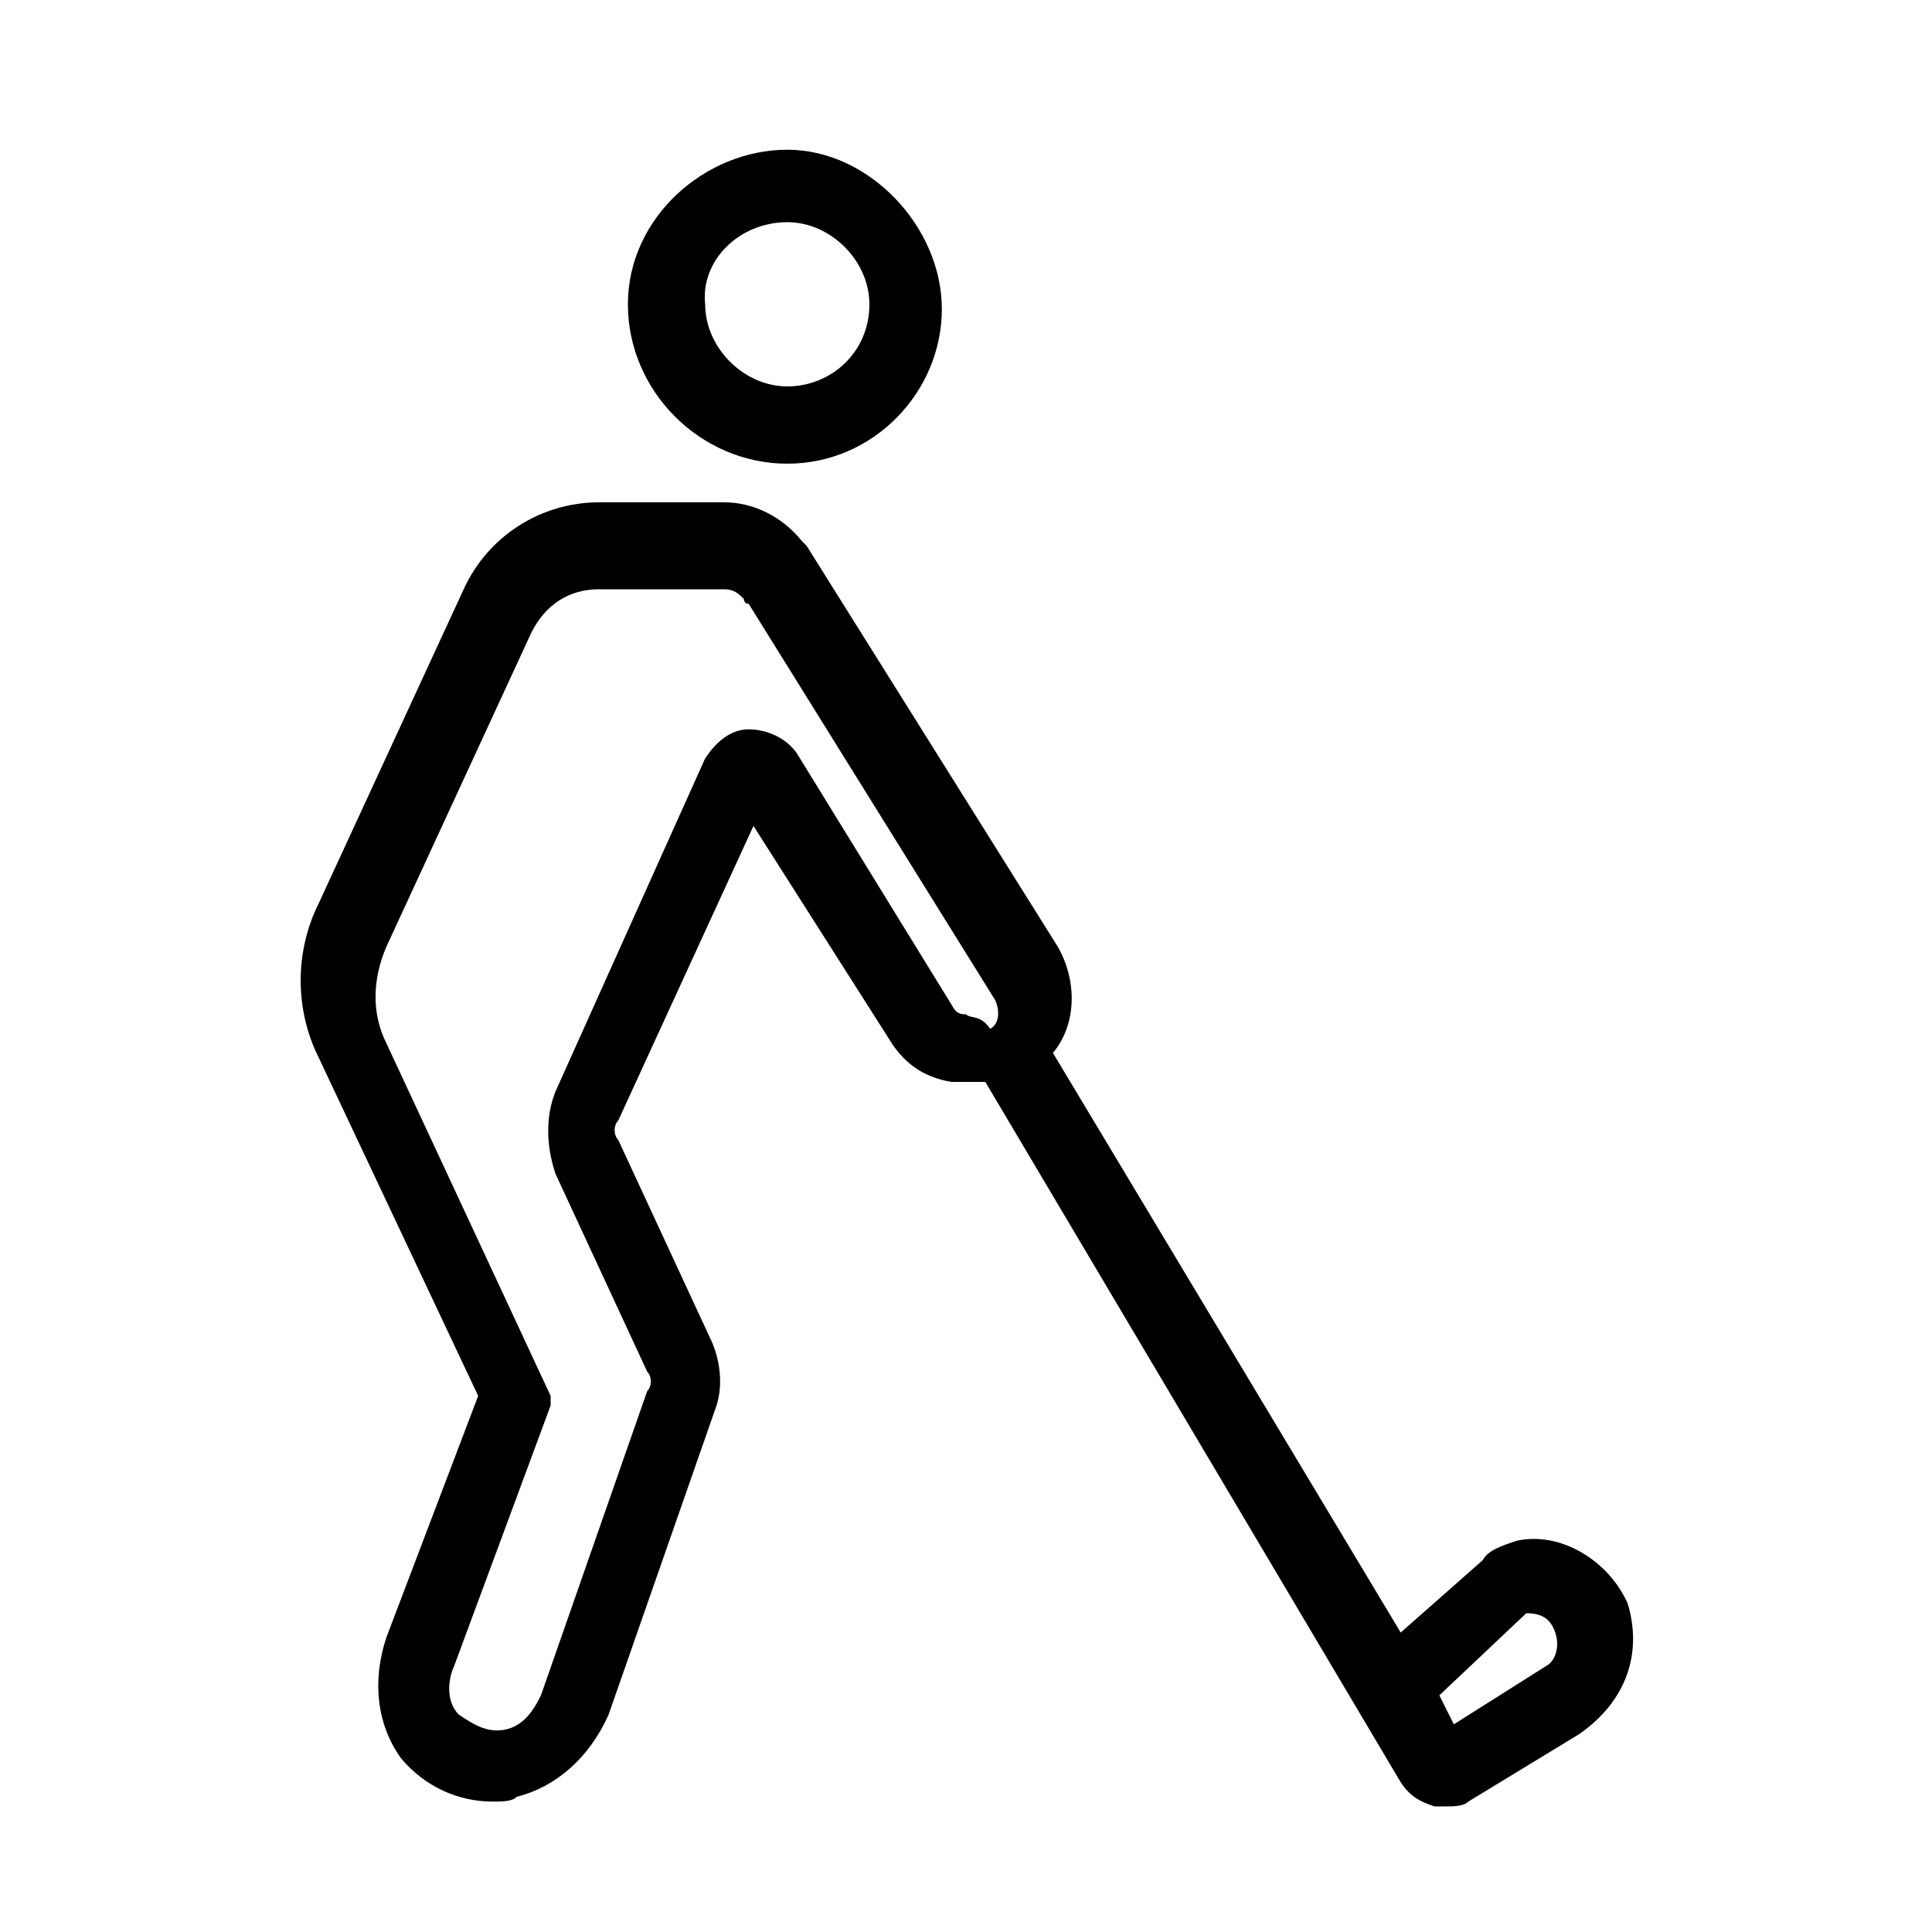
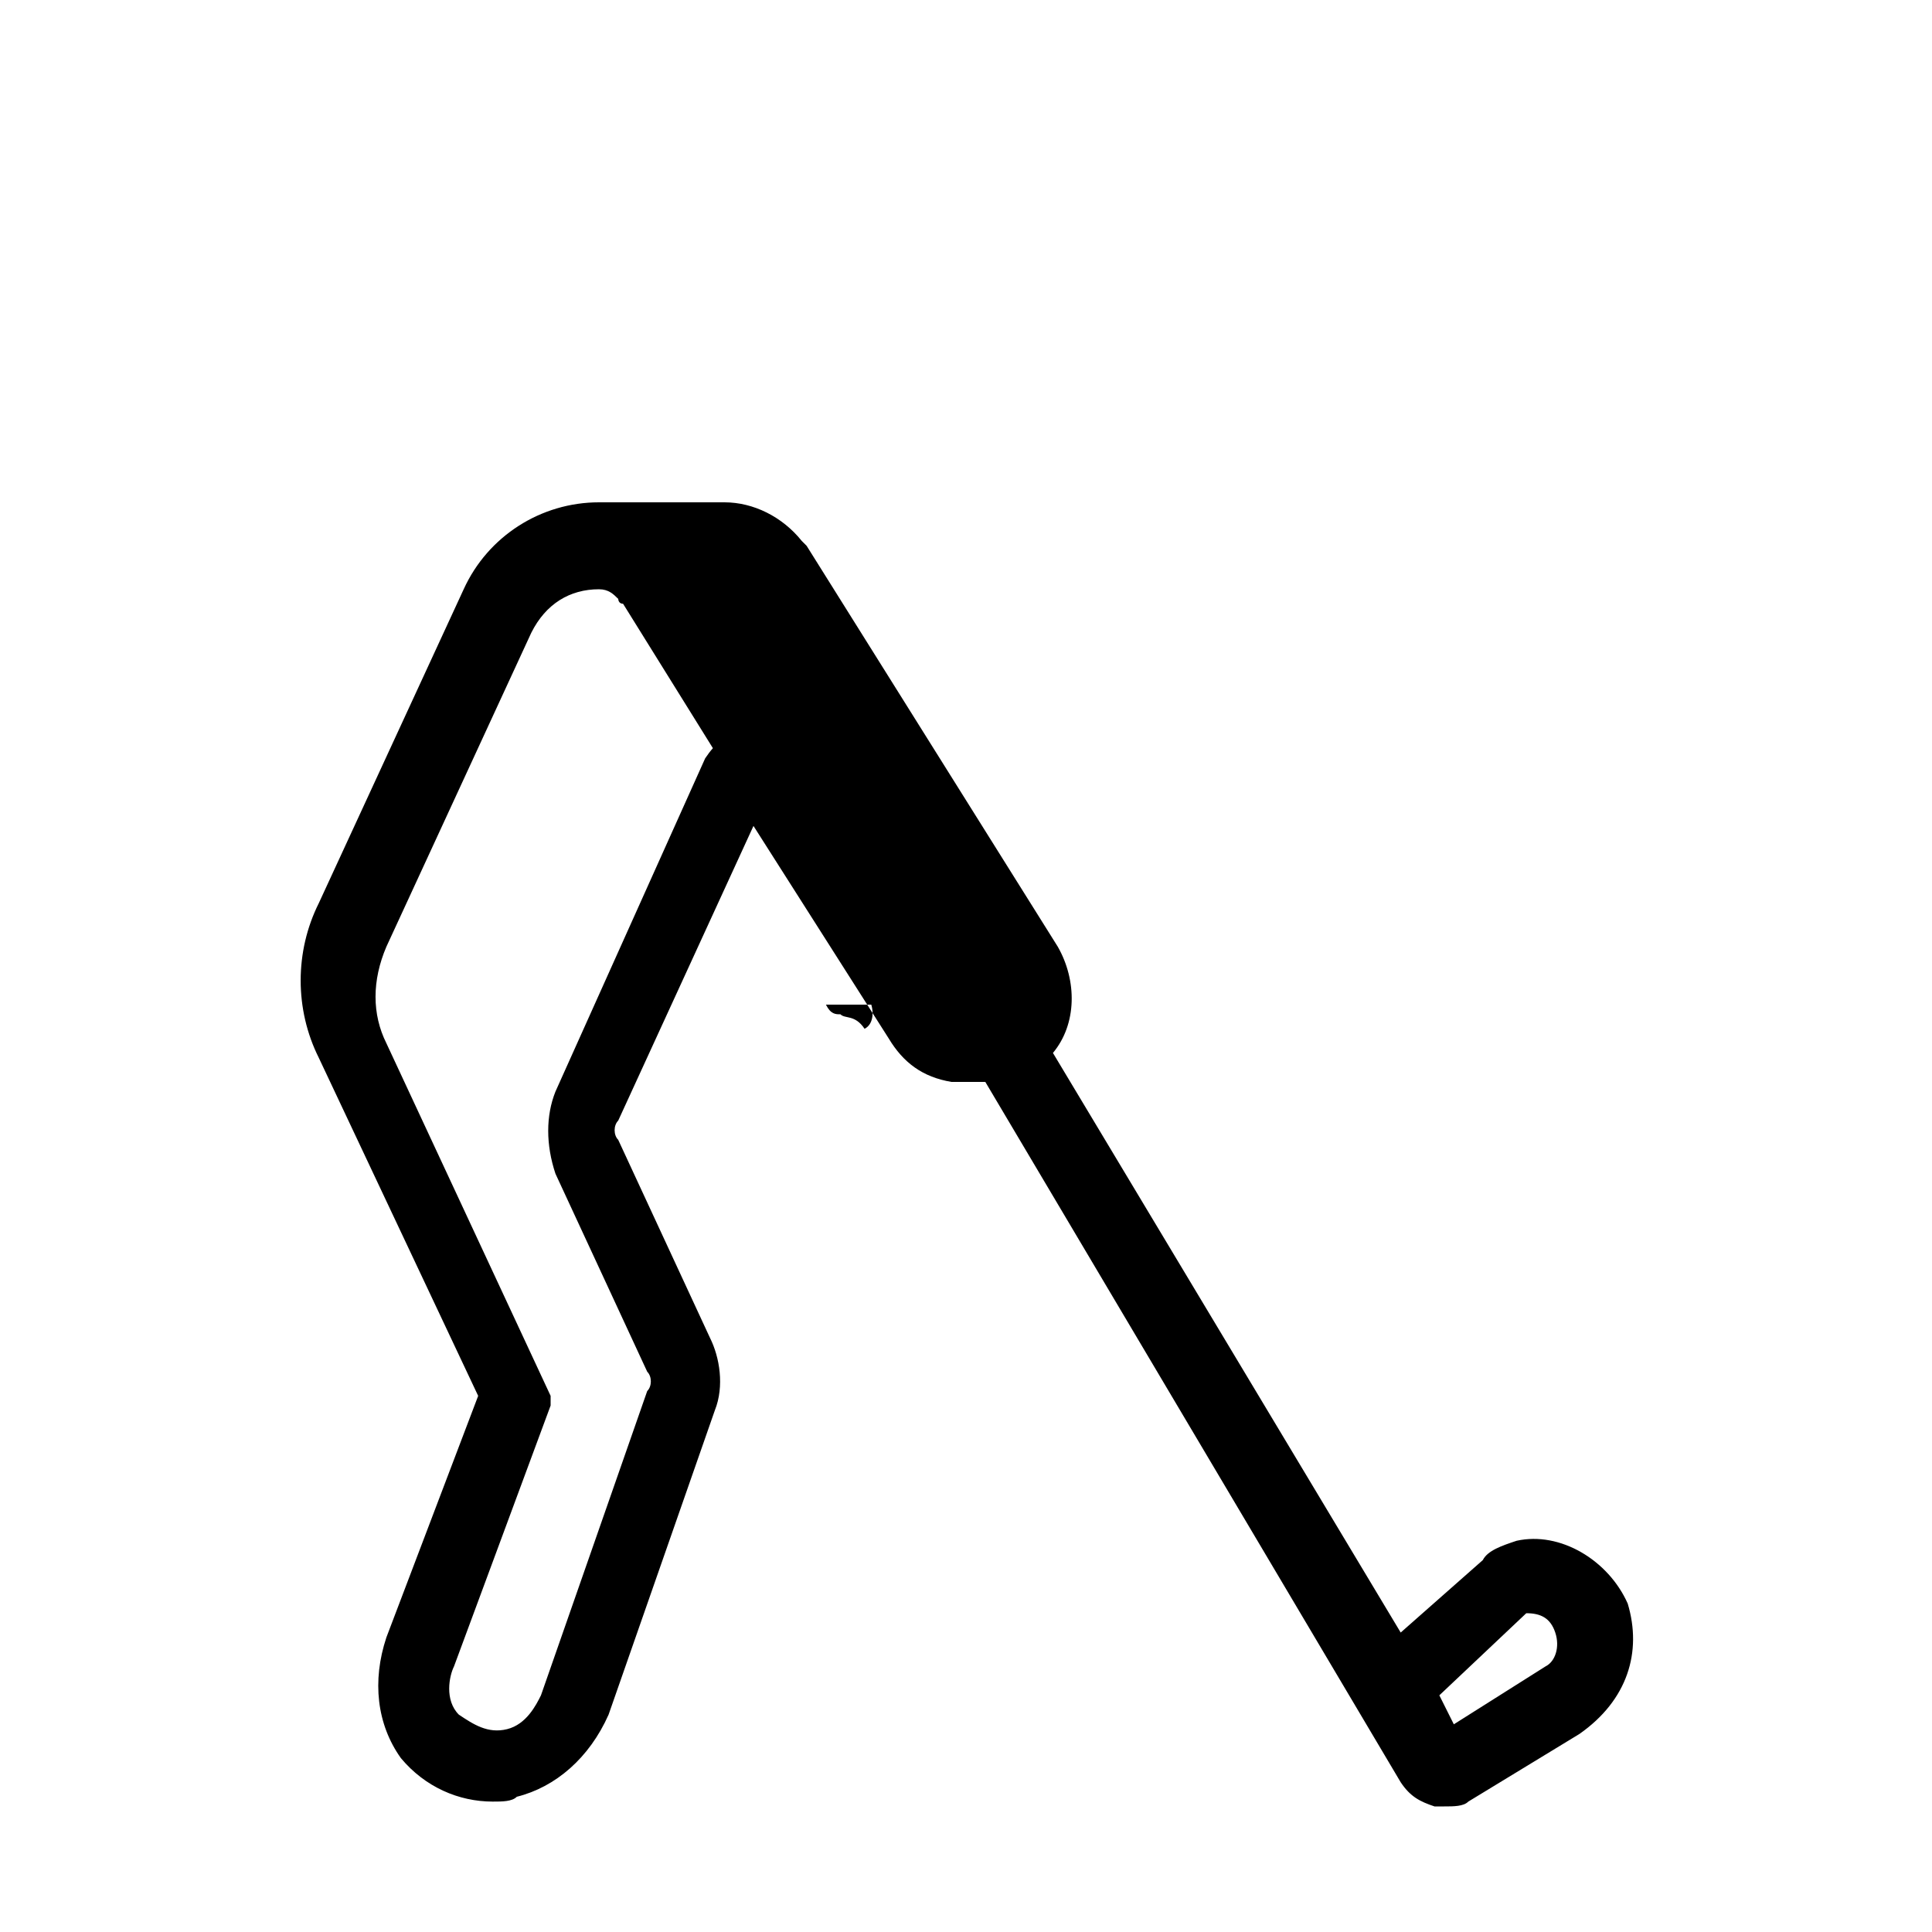
<svg xmlns="http://www.w3.org/2000/svg" enable-background="new 0 0 40 40" viewBox="0 0 40 40">
-   <path d="m16.3 9.6c1.8 0 3.2-1.5 3.2-3.2s-1.5-3.3-3.2-3.3-3.3 1.4-3.3 3.2 1.5 3.3 3.3 3.3zm0-5c.9 0 1.7.8 1.7 1.7 0 1-.8 1.7-1.7 1.7s-1.7-.8-1.7-1.7c-.1-.9.7-1.7 1.7-1.7z" />
-   <path d="m33.7 33.2c-.4-.9-1.4-1.5-2.3-1.3-.3.1-.6.2-.7.4l-1.7 1.5-7.2-12c.5-.6.5-1.5.1-2.2l-5.2-8.3s-.1-.1-.1-.1c-.4-.5-1-.8-1.6-.8h-2.6c-1.2 0-2.3.7-2.8 1.8l-3 6.5c-.5 1-.5 2.2 0 3.2l3.3 7-1.9 5s0 0 0 0c-.3.9-.2 1.8.3 2.5.5.6 1.2.9 1.9.9.2 0 .4 0 .5-.1.8-.2 1.5-.8 1.9-1.7l2.2-6.3c.2-.5.1-1.1-.1-1.5l-1.9-4.1c-.1-.1-.1-.3 0-.4l2.8-6.1 2.8 4.4c.3.5.7.8 1.3.9h.4.3l8.6 14.5c.2.3.4.4.7.5h.2c.2 0 .4 0 .5-.1l2.3-1.4c1-.7 1.3-1.7 1-2.7zm-2.1.2c.3 0 .5.1.6.4s0 .6-.2.7l-1.9 1.2-.3-.6zm-11.9-12.6-3.2-5.2c-.2-.3-.6-.5-1-.5s-.7.3-.9.6l-3.1 6.9c-.2.5-.2 1.1 0 1.7l1.9 4.1c.1.1.1.3 0 .4l-2.2 6.3c-.1.2-.3.6-.7.7s-.7-.1-1-.3c-.3-.3-.2-.8-.1-1l2-5.4s0 0 0-.1 0 0 0-.1l-3.4-7.3c-.3-.6-.3-1.3 0-2l3-6.5c.3-.6.8-.9 1.4-.9h2.6c.2 0 .3.1.4.2 0 0 0 .1.1.1l5.1 8.2c.1.2.1.5-.1.6-.2-.3-.4-.2-.5-.3-.1 0-.2 0-.3-.2z" />
+   <path d="m33.7 33.2c-.4-.9-1.4-1.5-2.3-1.3-.3.1-.6.2-.7.4l-1.7 1.5-7.2-12c.5-.6.5-1.5.1-2.2l-5.2-8.3s-.1-.1-.1-.1c-.4-.5-1-.8-1.6-.8h-2.6c-1.2 0-2.3.7-2.8 1.8l-3 6.5c-.5 1-.5 2.2 0 3.2l3.3 7-1.9 5s0 0 0 0c-.3.9-.2 1.8.3 2.5.5.6 1.2.9 1.9.9.2 0 .4 0 .5-.1.8-.2 1.5-.8 1.9-1.7l2.2-6.3c.2-.5.1-1.1-.1-1.5l-1.9-4.1c-.1-.1-.1-.3 0-.4l2.8-6.1 2.8 4.4c.3.5.7.8 1.3.9h.4.3l8.6 14.5c.2.3.4.4.7.5h.2c.2 0 .4 0 .5-.1l2.3-1.4c1-.7 1.3-1.7 1-2.7zm-2.1.2c.3 0 .5.1.6.4s0 .6-.2.7l-1.9 1.2-.3-.6zm-11.9-12.6-3.2-5.2c-.2-.3-.6-.5-1-.5s-.7.3-.9.6l-3.1 6.9c-.2.5-.2 1.1 0 1.7l1.9 4.1c.1.1.1.3 0 .4l-2.2 6.3c-.1.2-.3.6-.7.7s-.7-.1-1-.3c-.3-.3-.2-.8-.1-1l2-5.4s0 0 0-.1 0 0 0-.1l-3.4-7.3c-.3-.6-.3-1.3 0-2l3-6.5c.3-.6.8-.9 1.4-.9c.2 0 .3.1.4.2 0 0 0 .1.1.1l5.1 8.2c.1.2.1.5-.1.6-.2-.3-.4-.2-.5-.3-.1 0-.2 0-.3-.2z" />
</svg>